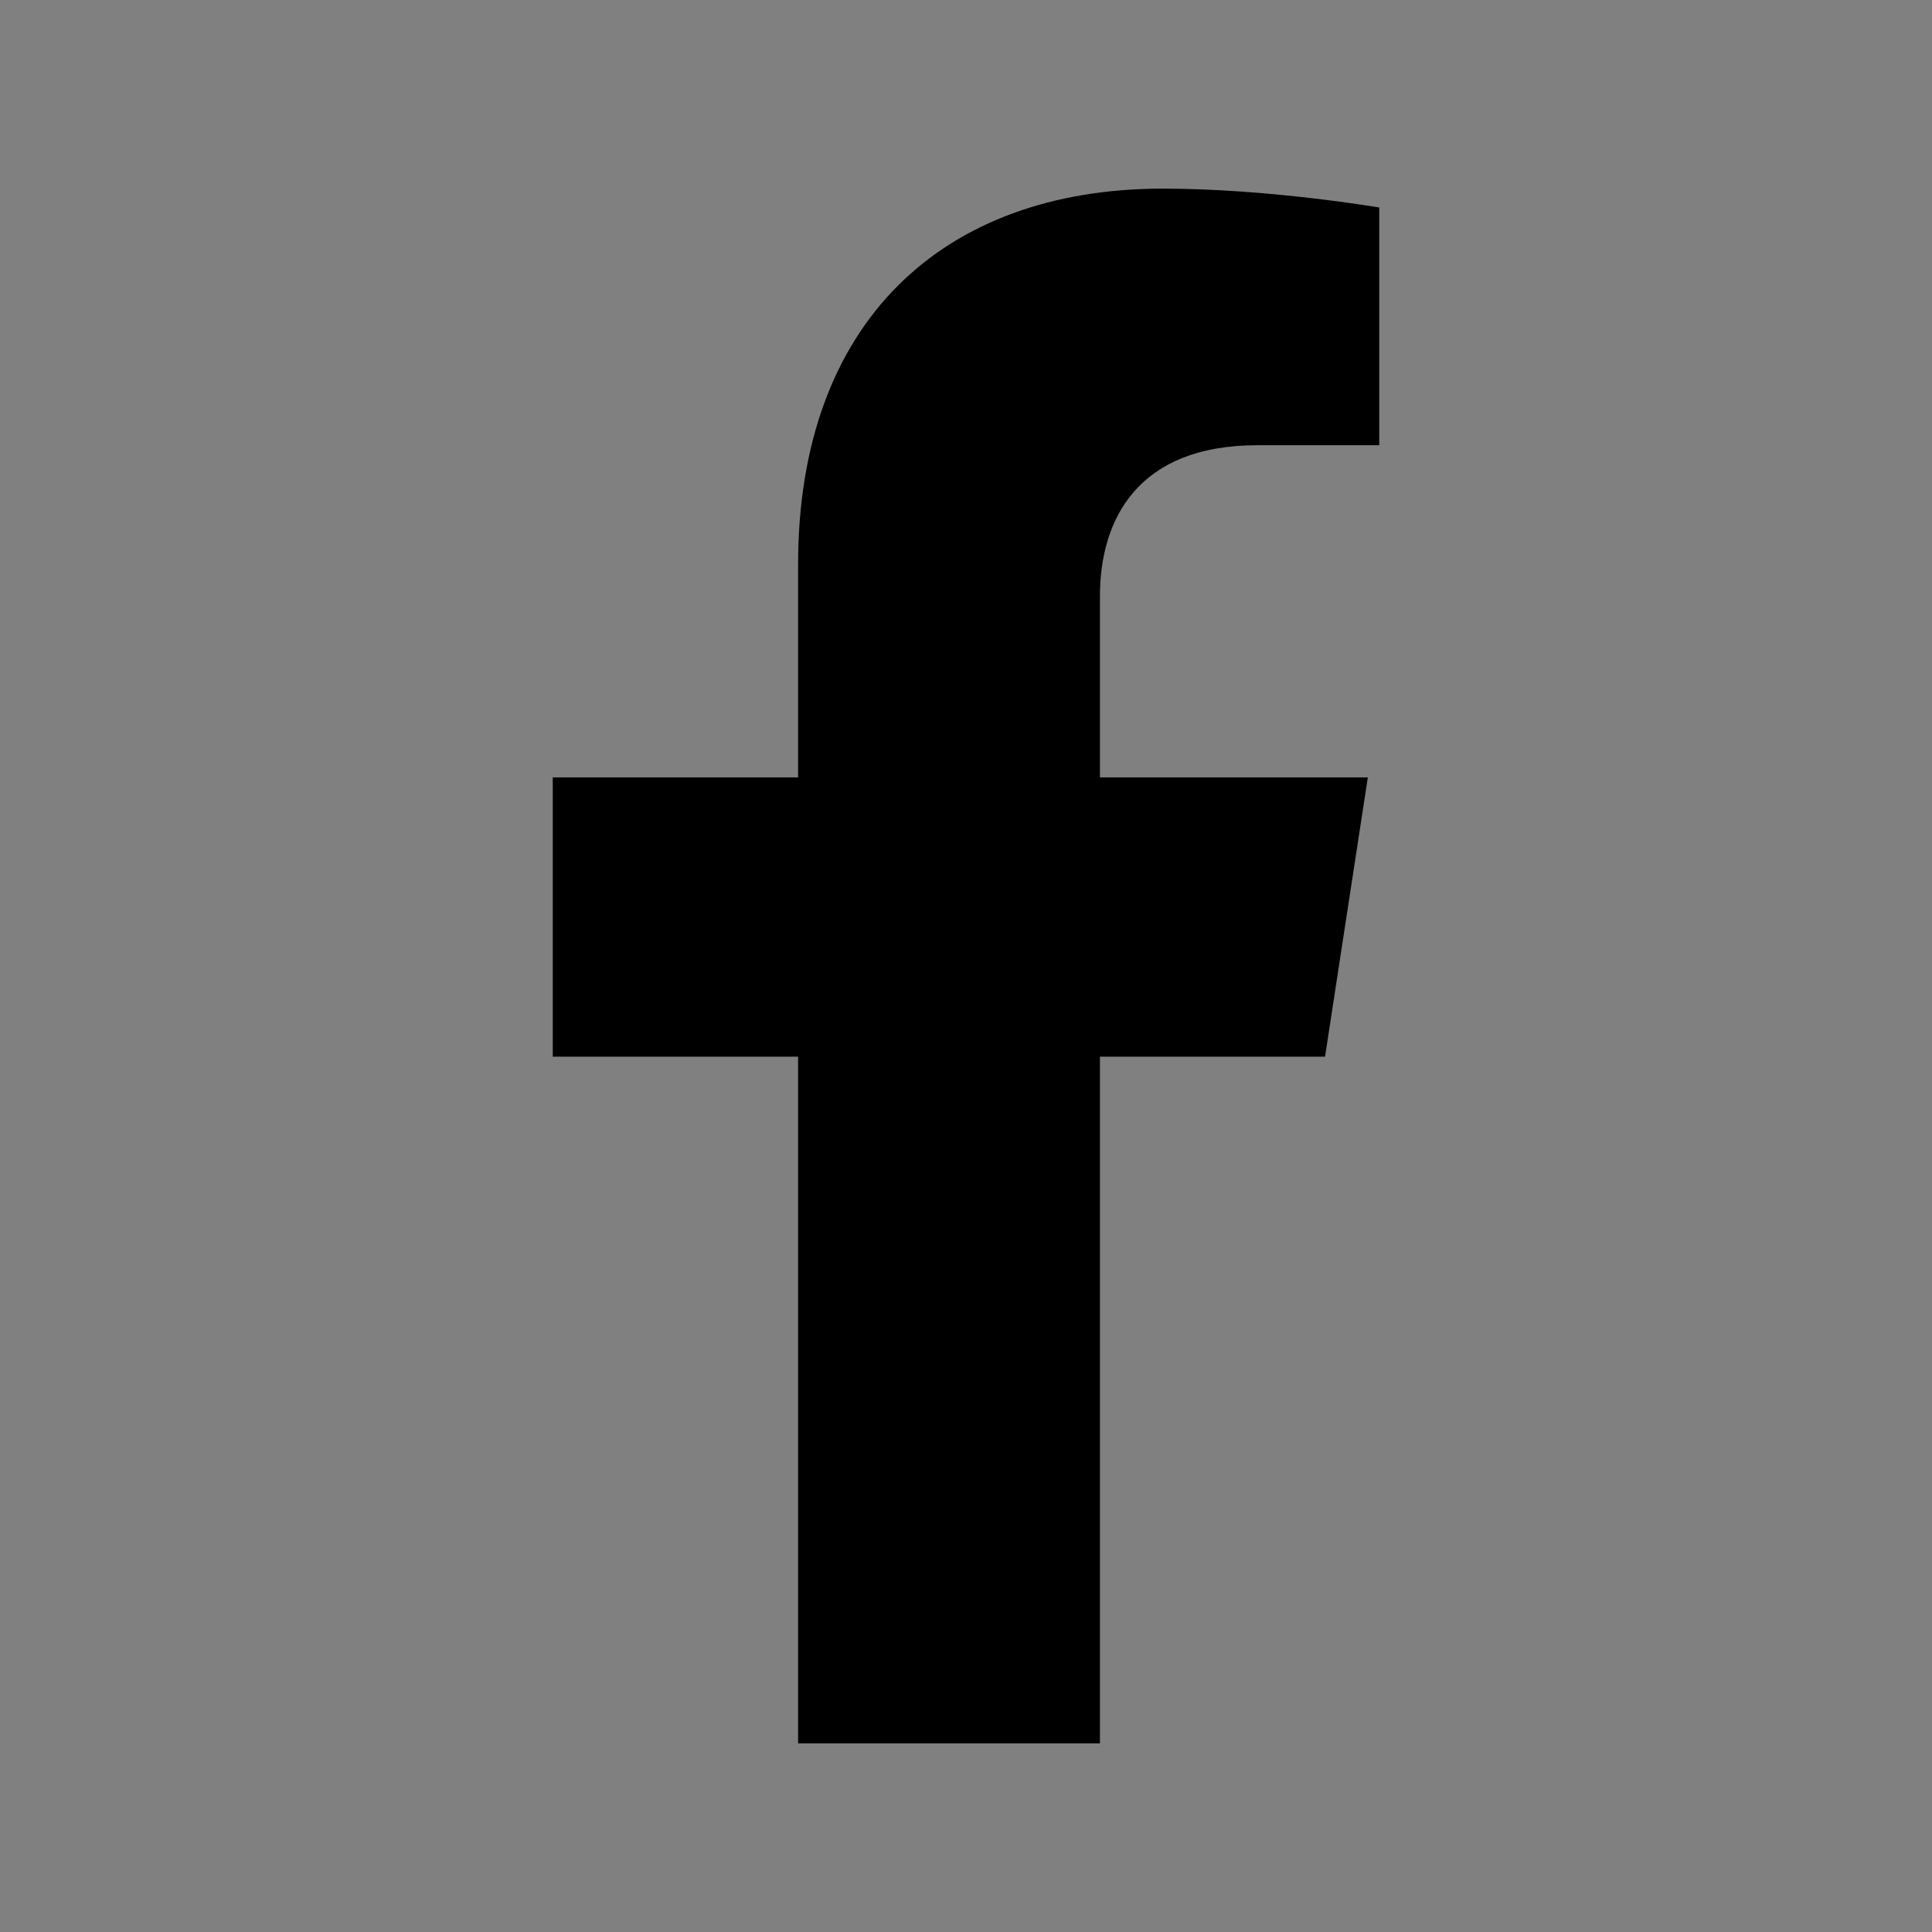
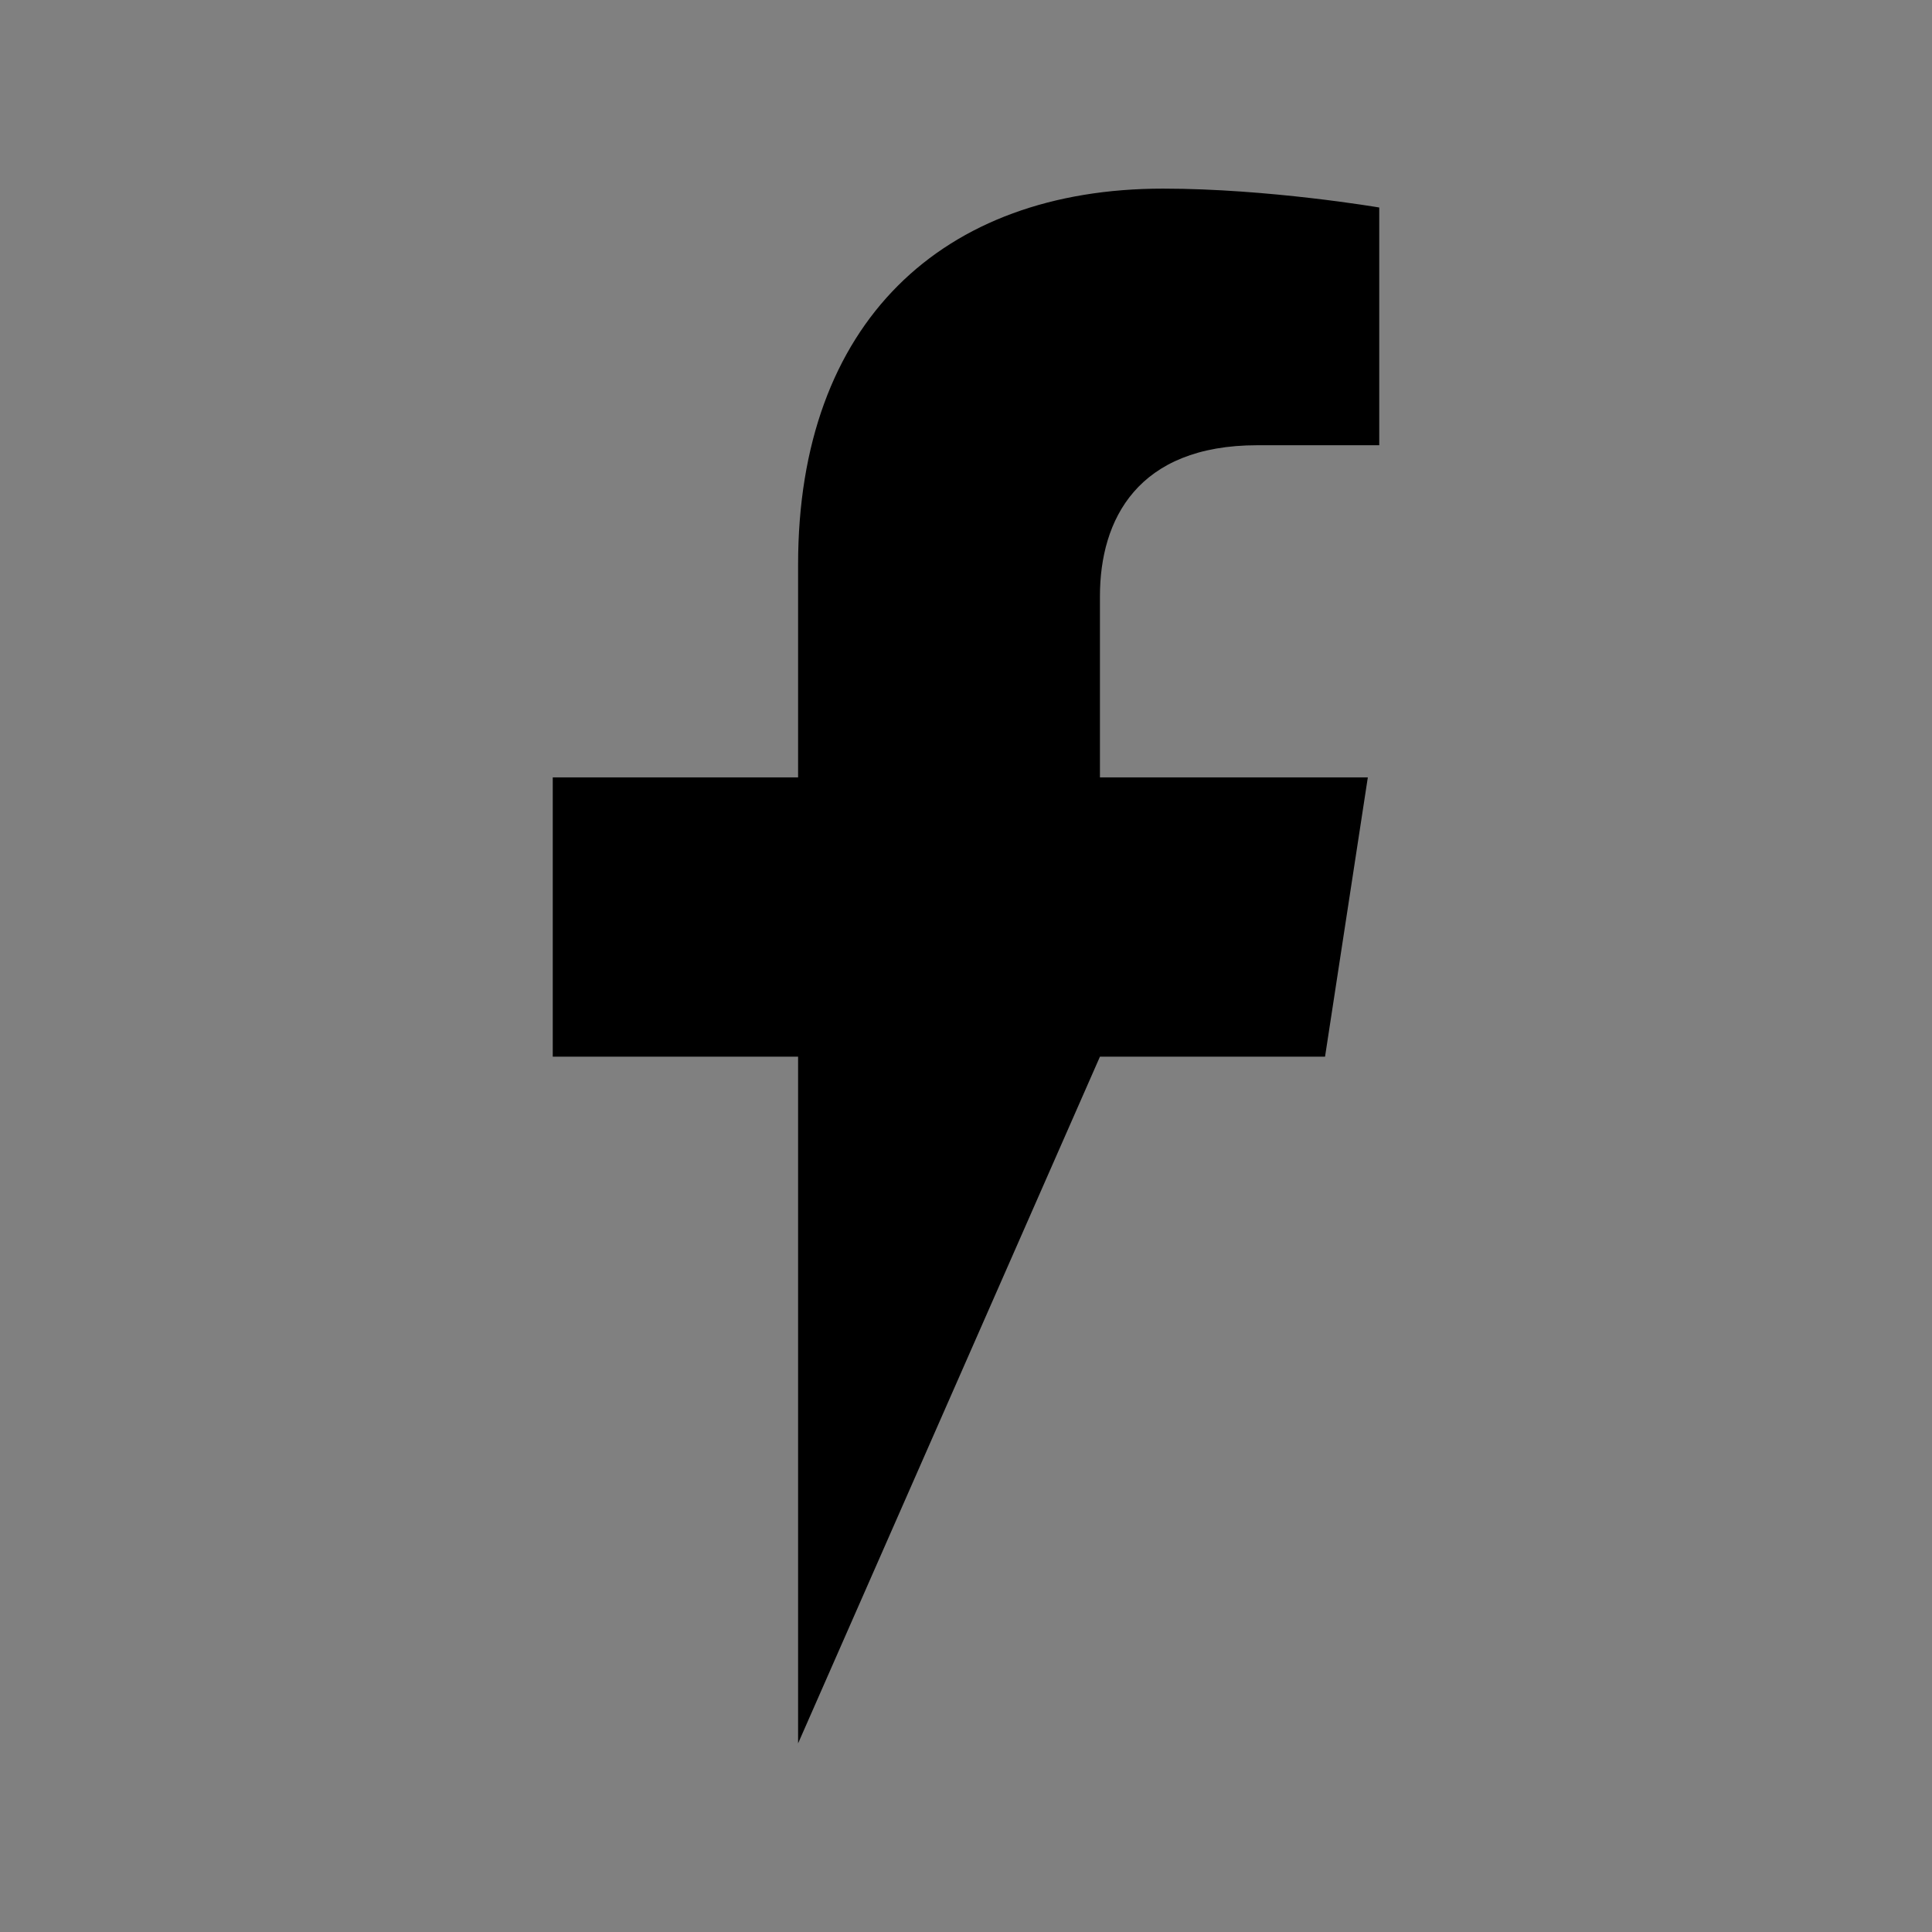
<svg xmlns="http://www.w3.org/2000/svg" xmlns:ns1="http://sodipodi.sourceforge.net/DTD/sodipodi-0.dtd" xmlns:ns2="http://www.inkscape.org/namespaces/inkscape" xml:space="preserve" width="2.667in" height="2.667in" version="1.1" style="clip-rule:evenodd;fill-rule:evenodd;image-rendering:optimizeQuality;shape-rendering:geometricPrecision;text-rendering:geometricPrecision" viewBox="0 0 2666.629 2666.629" id="svg12" ns1:docname="Facebook_logo.svg" ns2:version="0.92.3 (2405546, 2018-03-11)">
  <rect x="0" y="0" width="2666.629" height="2666.629" fill="#808080" stroke="none" />
  <ns1:namedview pagecolor="#ffffff" bordercolor="#666666" borderopacity="1" objecttolerance="10" gridtolerance="10" guidetolerance="10" ns2:pageopacity="0" ns2:pageshadow="2" ns2:window-width="1722" ns2:window-height="1193" id="namedview14" showgrid="false" ns2:snap-page="true" ns2:snap-center="true" ns2:snap-object-midpoints="true" fit-margin-top="0" fit-margin-left="0" fit-margin-right="0" fit-margin-bottom="0" ns2:zoom="2" ns2:cx="25.622071" ns2:cy="137.34115" ns2:window-x="478" ns2:window-y="69" ns2:window-maximized="0" ns2:current-layer="Layer_x0020_1" />
  <defs id="defs4">
    <style type="text/css" id="style2">
   
    .fil0 {fill:#1977F3;fill-rule:nonzero}
    .fil1 {fill:#FEFEFE;fill-rule:nonzero}
   
  </style>
  </defs>
  <g id="Layer_x0020_1" transform="translate(0,-11555.37)">
-     <path class="fil0" d="m 1101.564,13961.655 v -947.814 H 762.939 v -385.5 h 338.626 v -293.813 c 0,-334.126 199.125,-518.814 503.626,-518.814 145.875,0 298.5,26.063 298.5,26.063 v 328.126 h -168.188 c -165.563,0 -217.313,102.75 -217.313,208.312 v 250.126 h 369.75 l -59.062,385.5 h -310.688 v 947.814 z" id="shape" ns2:connector-curvature="0" style="fill:#000000;fill-rule:nonzero;stroke-width:0.188" ns1:nodetypes="cccccssccsscccccc" />
-     <path class="fil1" d="m 9879,9167 315,-2056 H 8222 V 5777 c 0,-562 275,-1111 1159,-1111 h 897 V 2916 c 0,0 -814,-139 -1592,-139 -1624,0 -2686,984 -2686,2767 V 7111 H 4194 v 2056 h 1806 v 4969 c 362,57 733,86 1111,86 378,0 749,-30 1111,-86 V 9167 Z" id="path9" ns2:connector-curvature="0" style="fill:#fefefe;fill-rule:nonzero" />
+     <path class="fil0" d="m 1101.564,13961.655 v -947.814 H 762.939 v -385.5 h 338.626 v -293.813 c 0,-334.126 199.125,-518.814 503.626,-518.814 145.875,0 298.5,26.063 298.5,26.063 v 328.126 h -168.188 c -165.563,0 -217.313,102.75 -217.313,208.312 v 250.126 h 369.75 l -59.062,385.5 h -310.688 z" id="shape" ns2:connector-curvature="0" style="fill:#000000;fill-rule:nonzero;stroke-width:0.188" ns1:nodetypes="cccccssccsscccccc" />
  </g>
</svg>